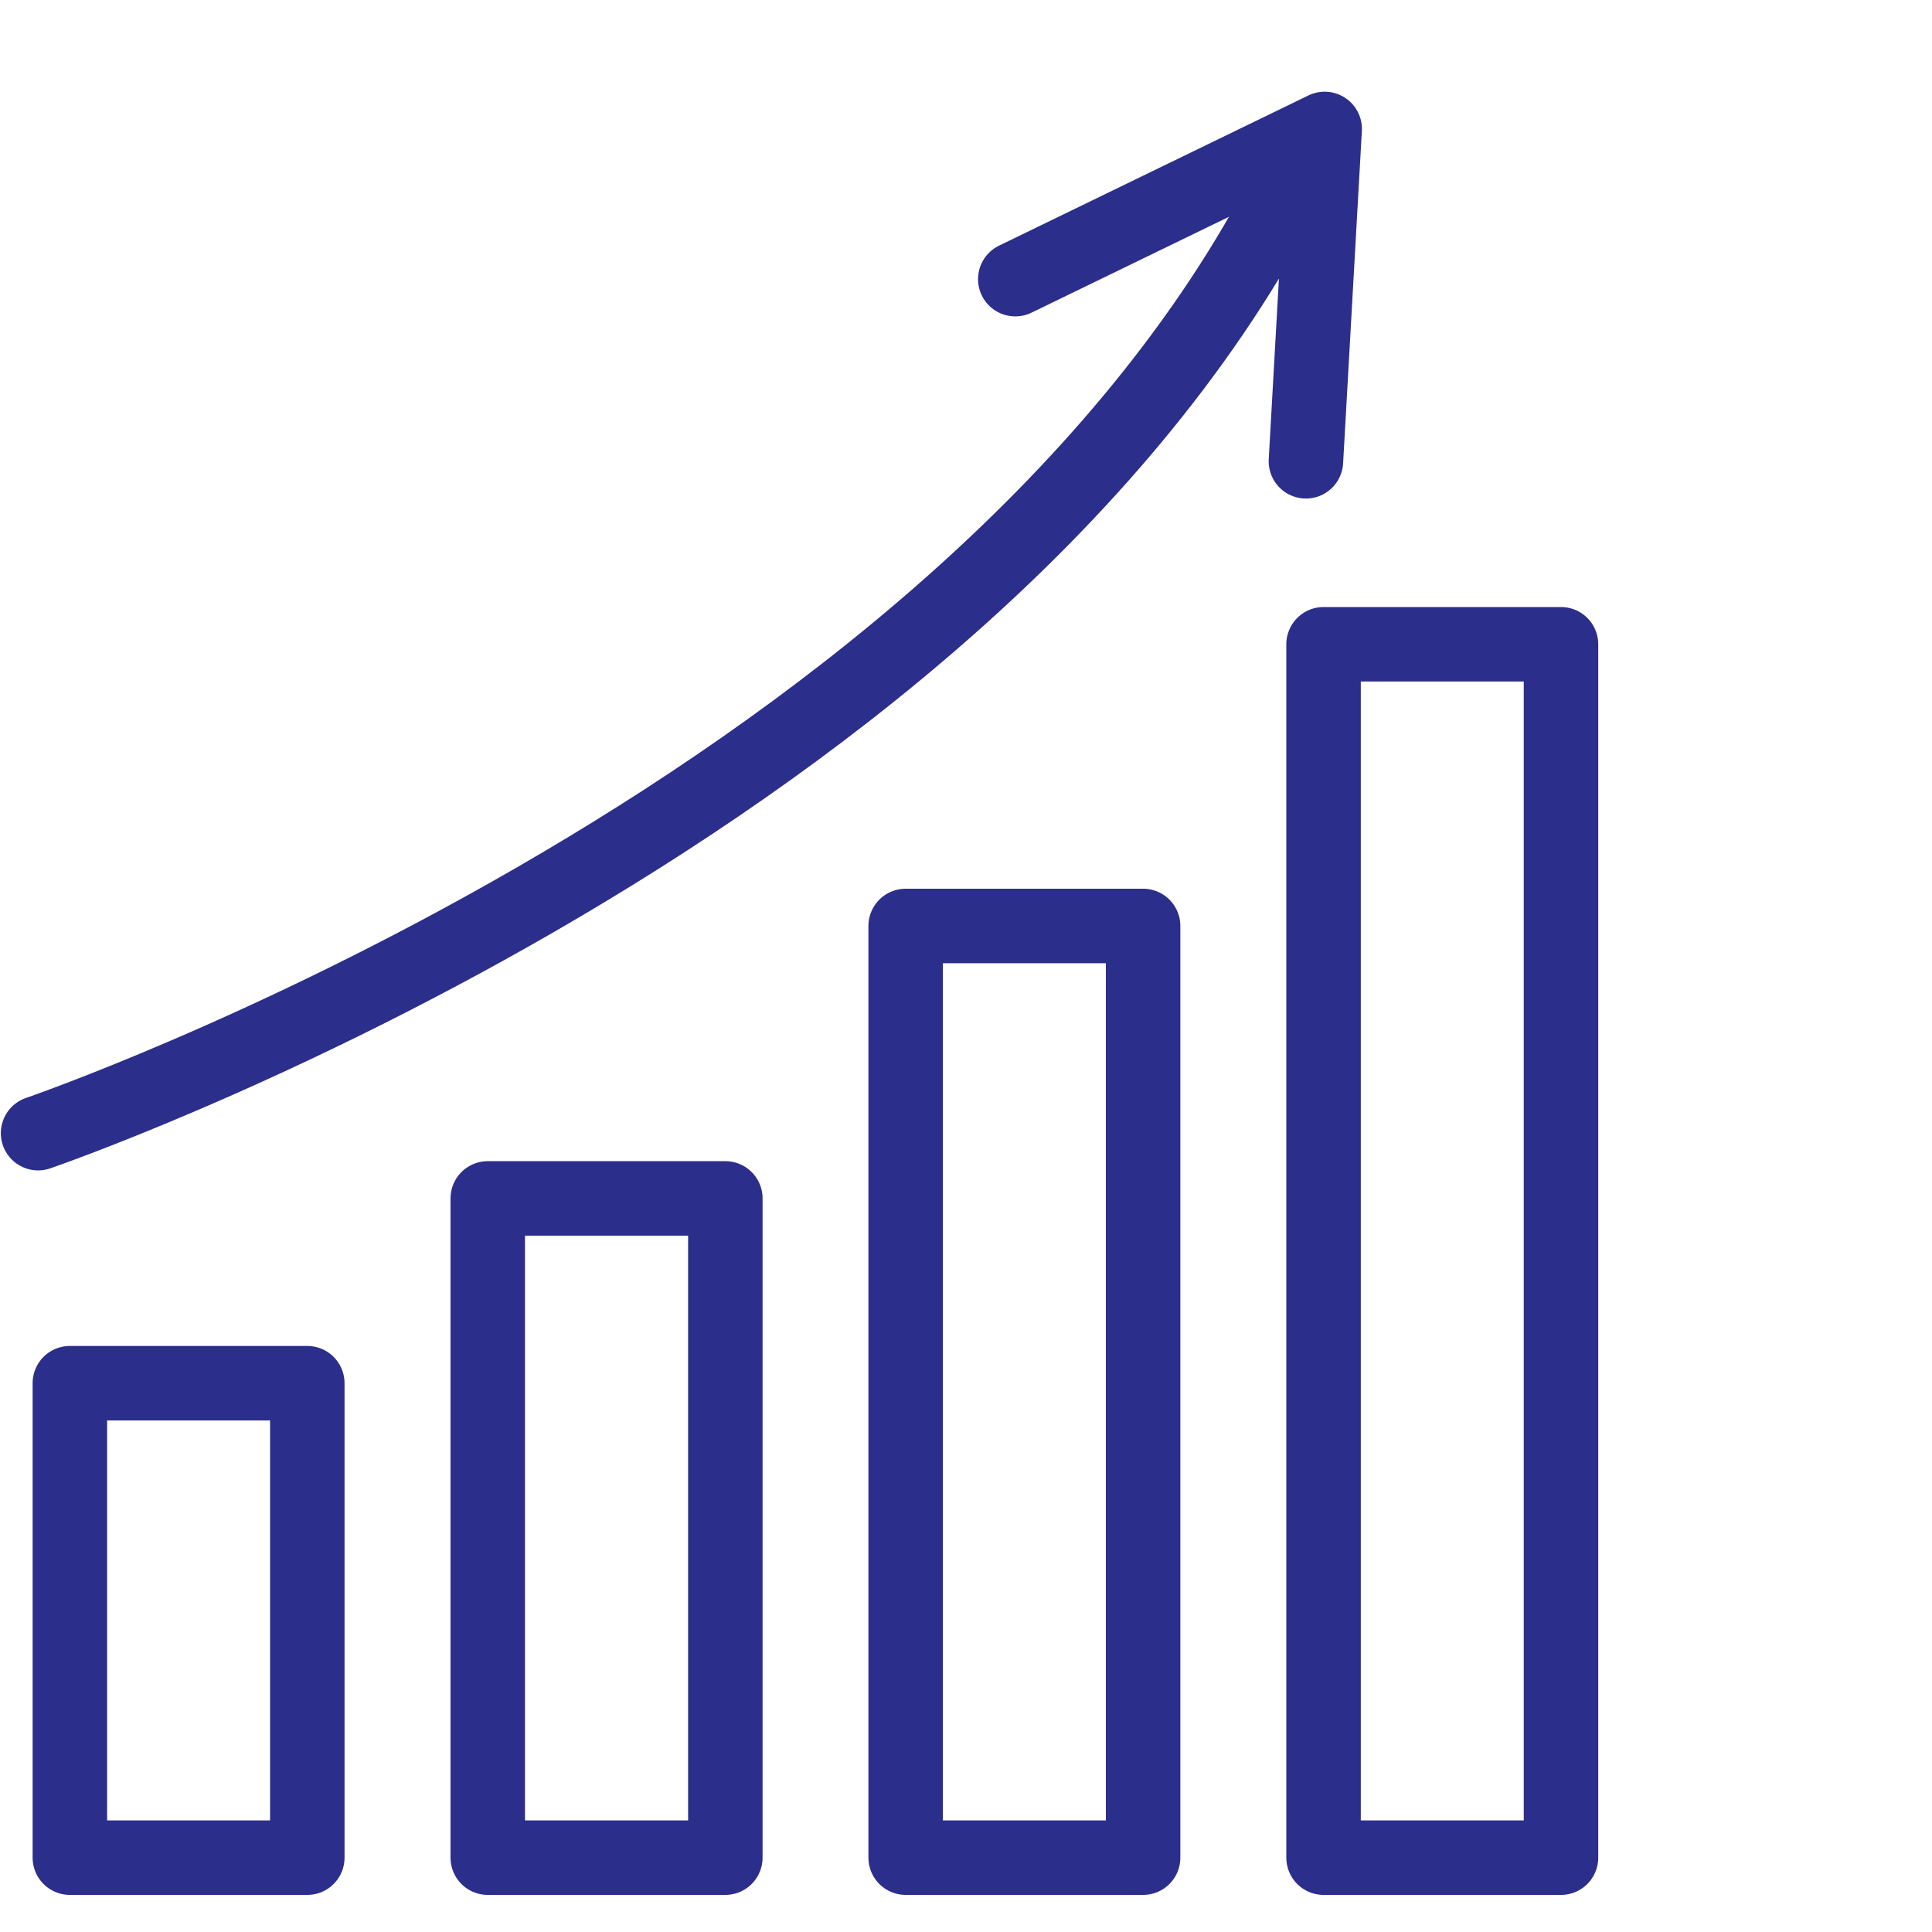
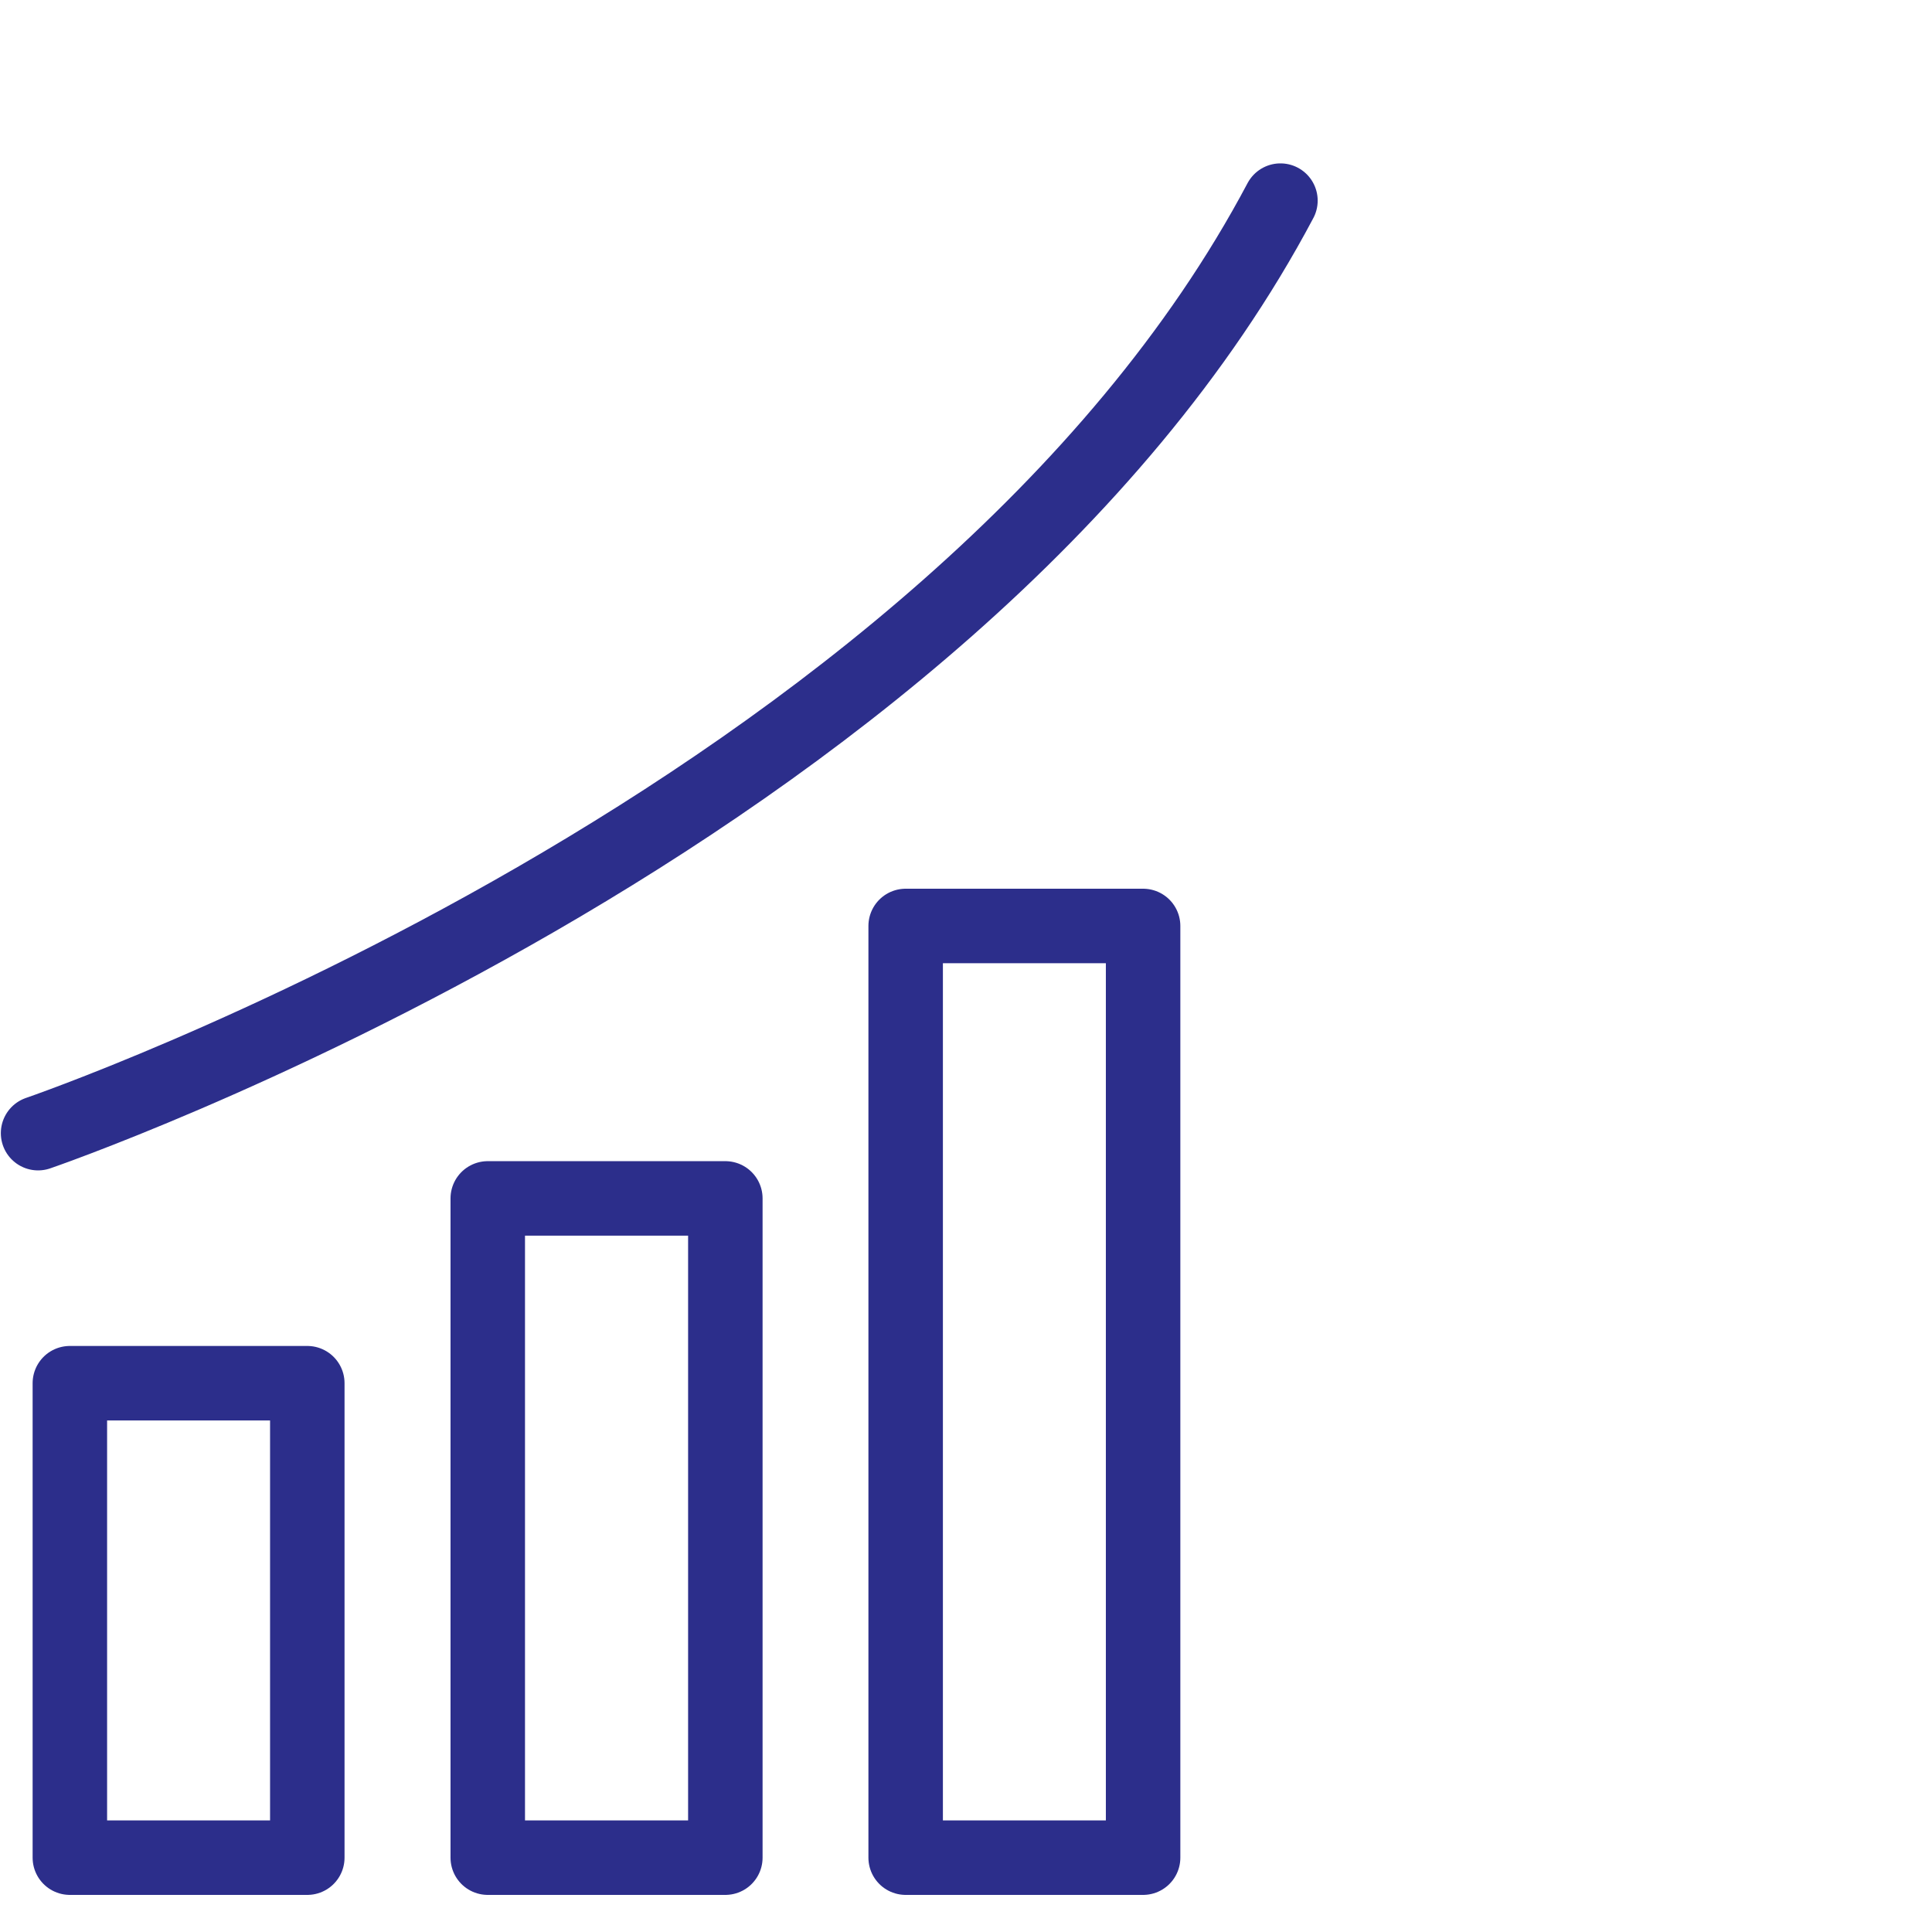
<svg xmlns="http://www.w3.org/2000/svg" viewBox="0 0 138 138">
  <defs>
    <style>.cls-1{fill:none;stroke:#2C2E8B;stroke-linecap:round;stroke-linejoin:round;stroke-width:5.32px;}</style>
  </defs>
  <g id="try_it_for_free_learn_more" data-name="try it for free, learn more">
    <rect class="cls-1" x="4.99" y="98.8" width="16.96" height="33.89" />
    <rect class="cls-1" x="34.84" y="85.6" width="16.97" height="47.09" />
    <rect class="cls-1" x="64.69" y="66.14" width="16.96" height="66.55" />
-     <rect class="cls-1" x="94.54" y="46.02" width="16.96" height="86.67" />
    <path class="cls-1" d="M2.72,80.94S68,58.6,91.46,14.33" />
-     <polyline class="cls-1" points="72.52 19.94 94.62 9.21 93.28 32.95" />
  </g>
</svg>